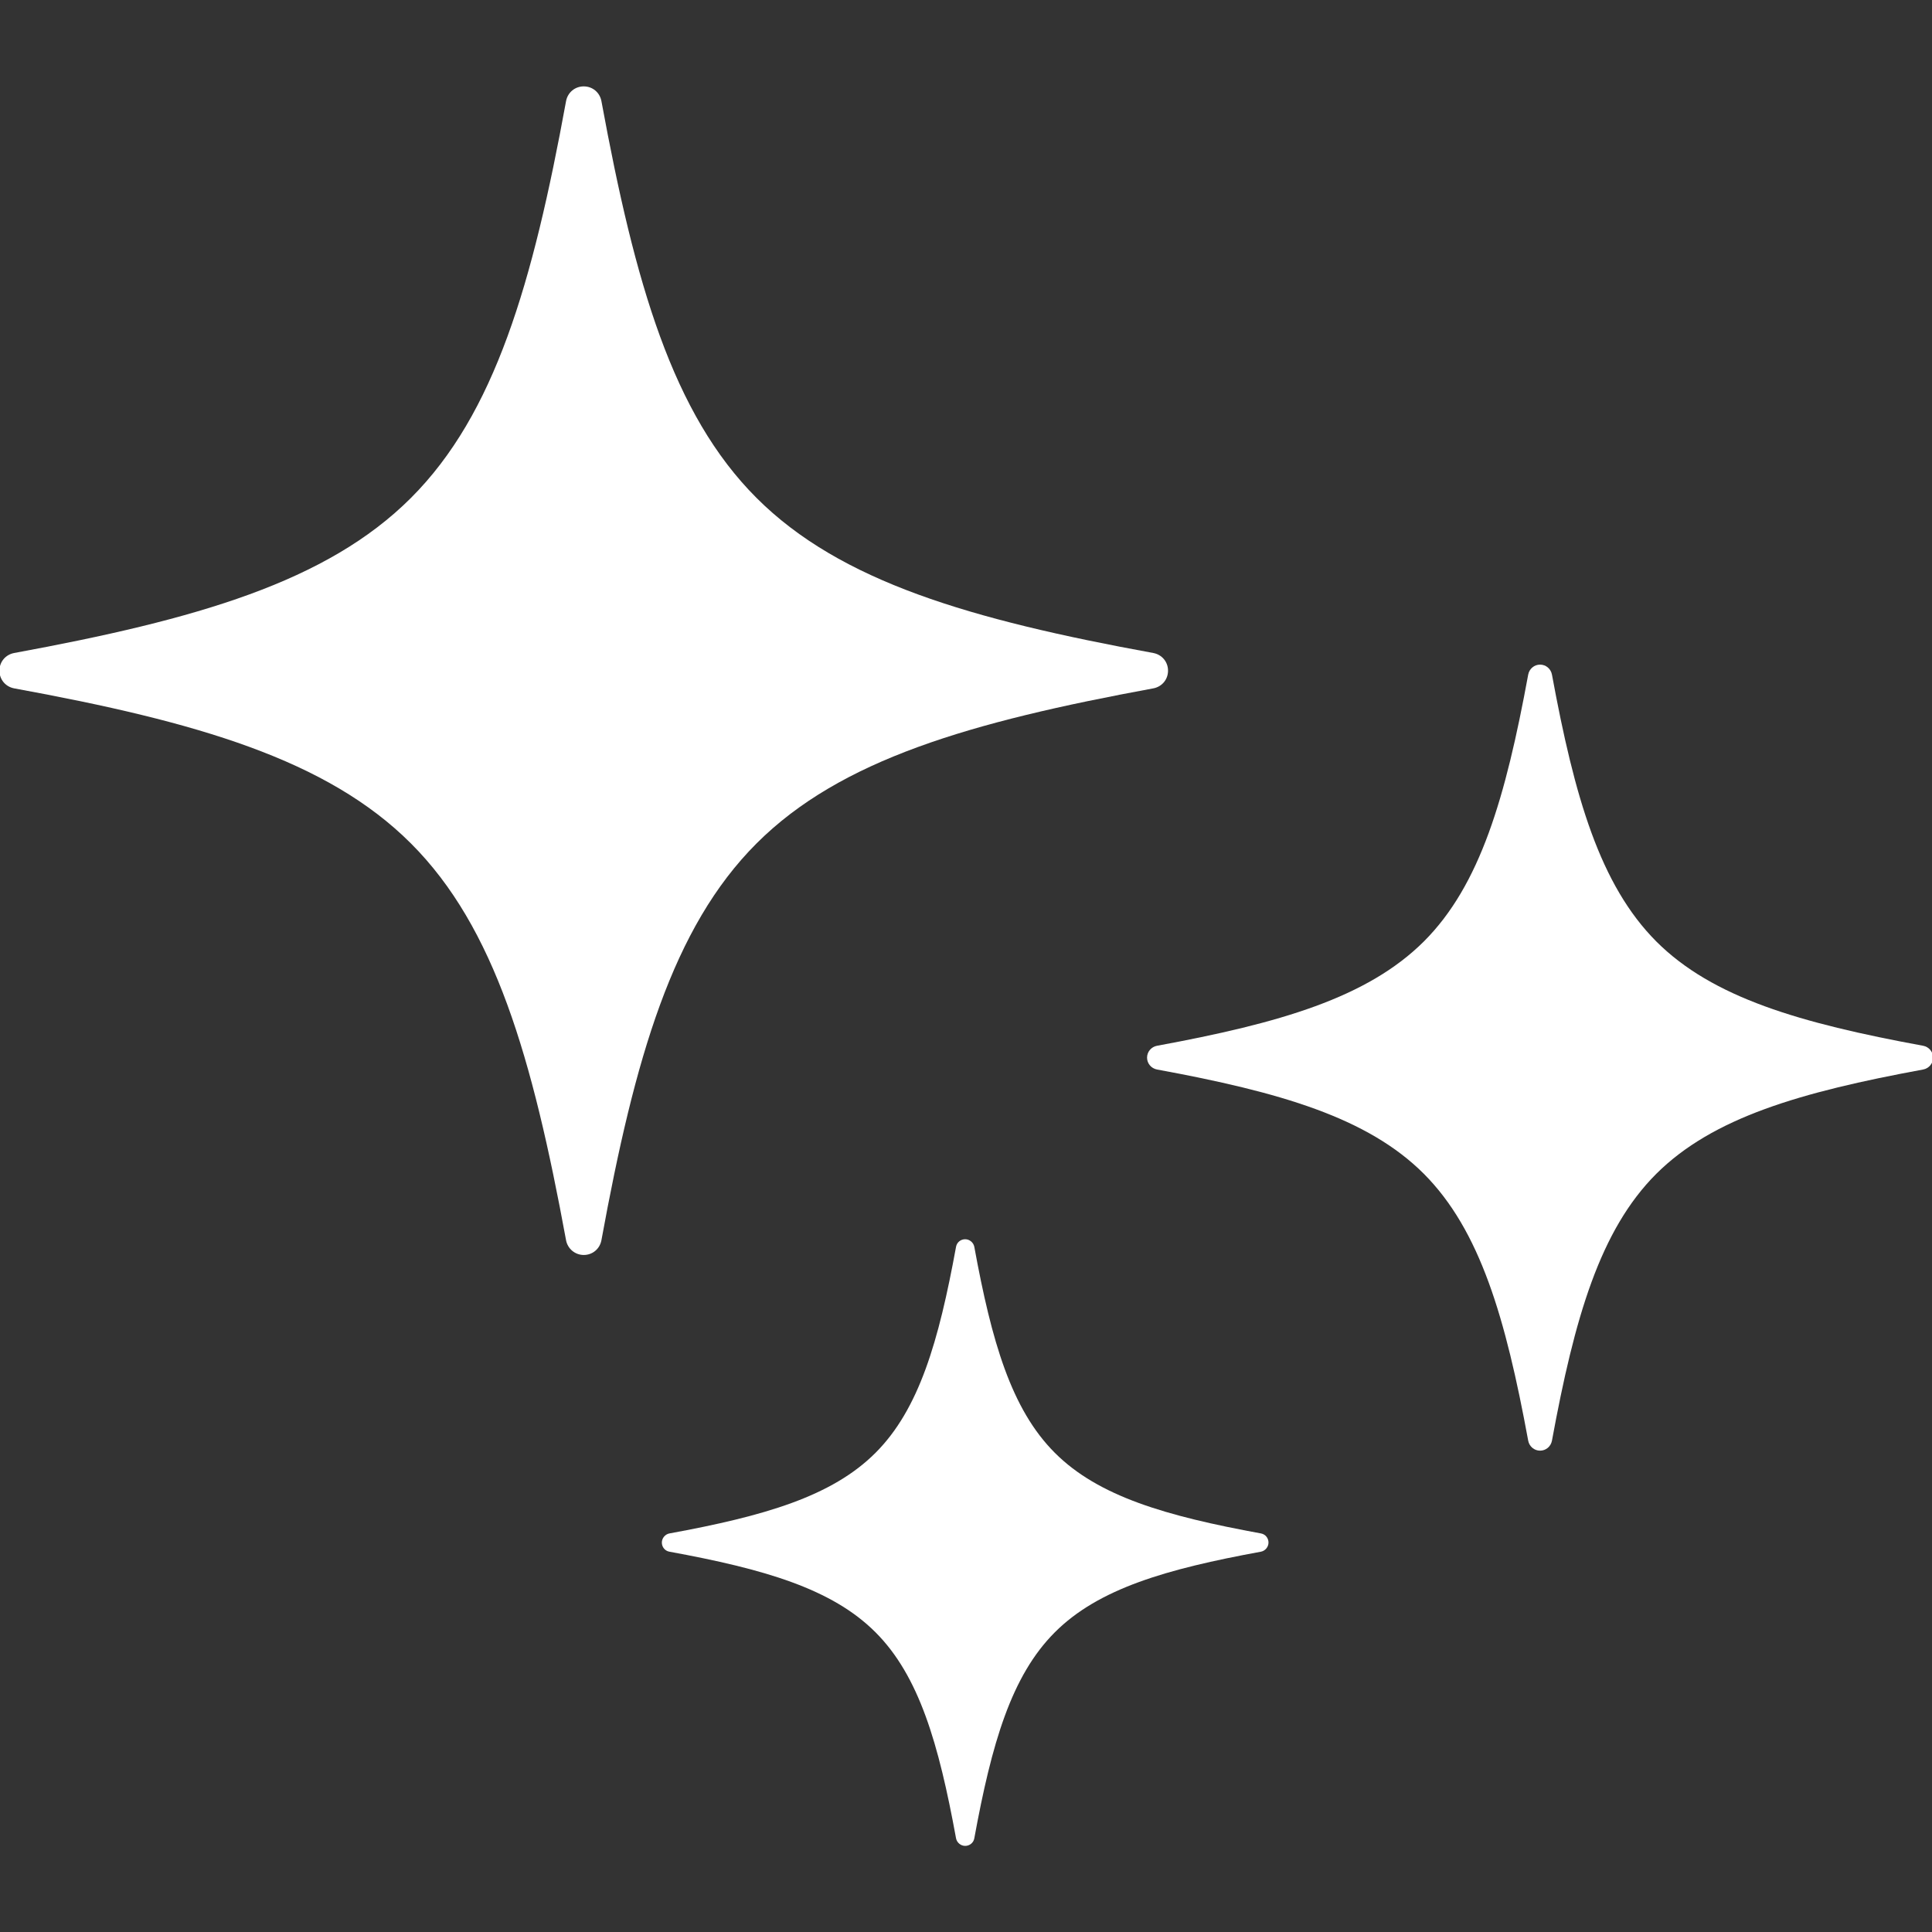
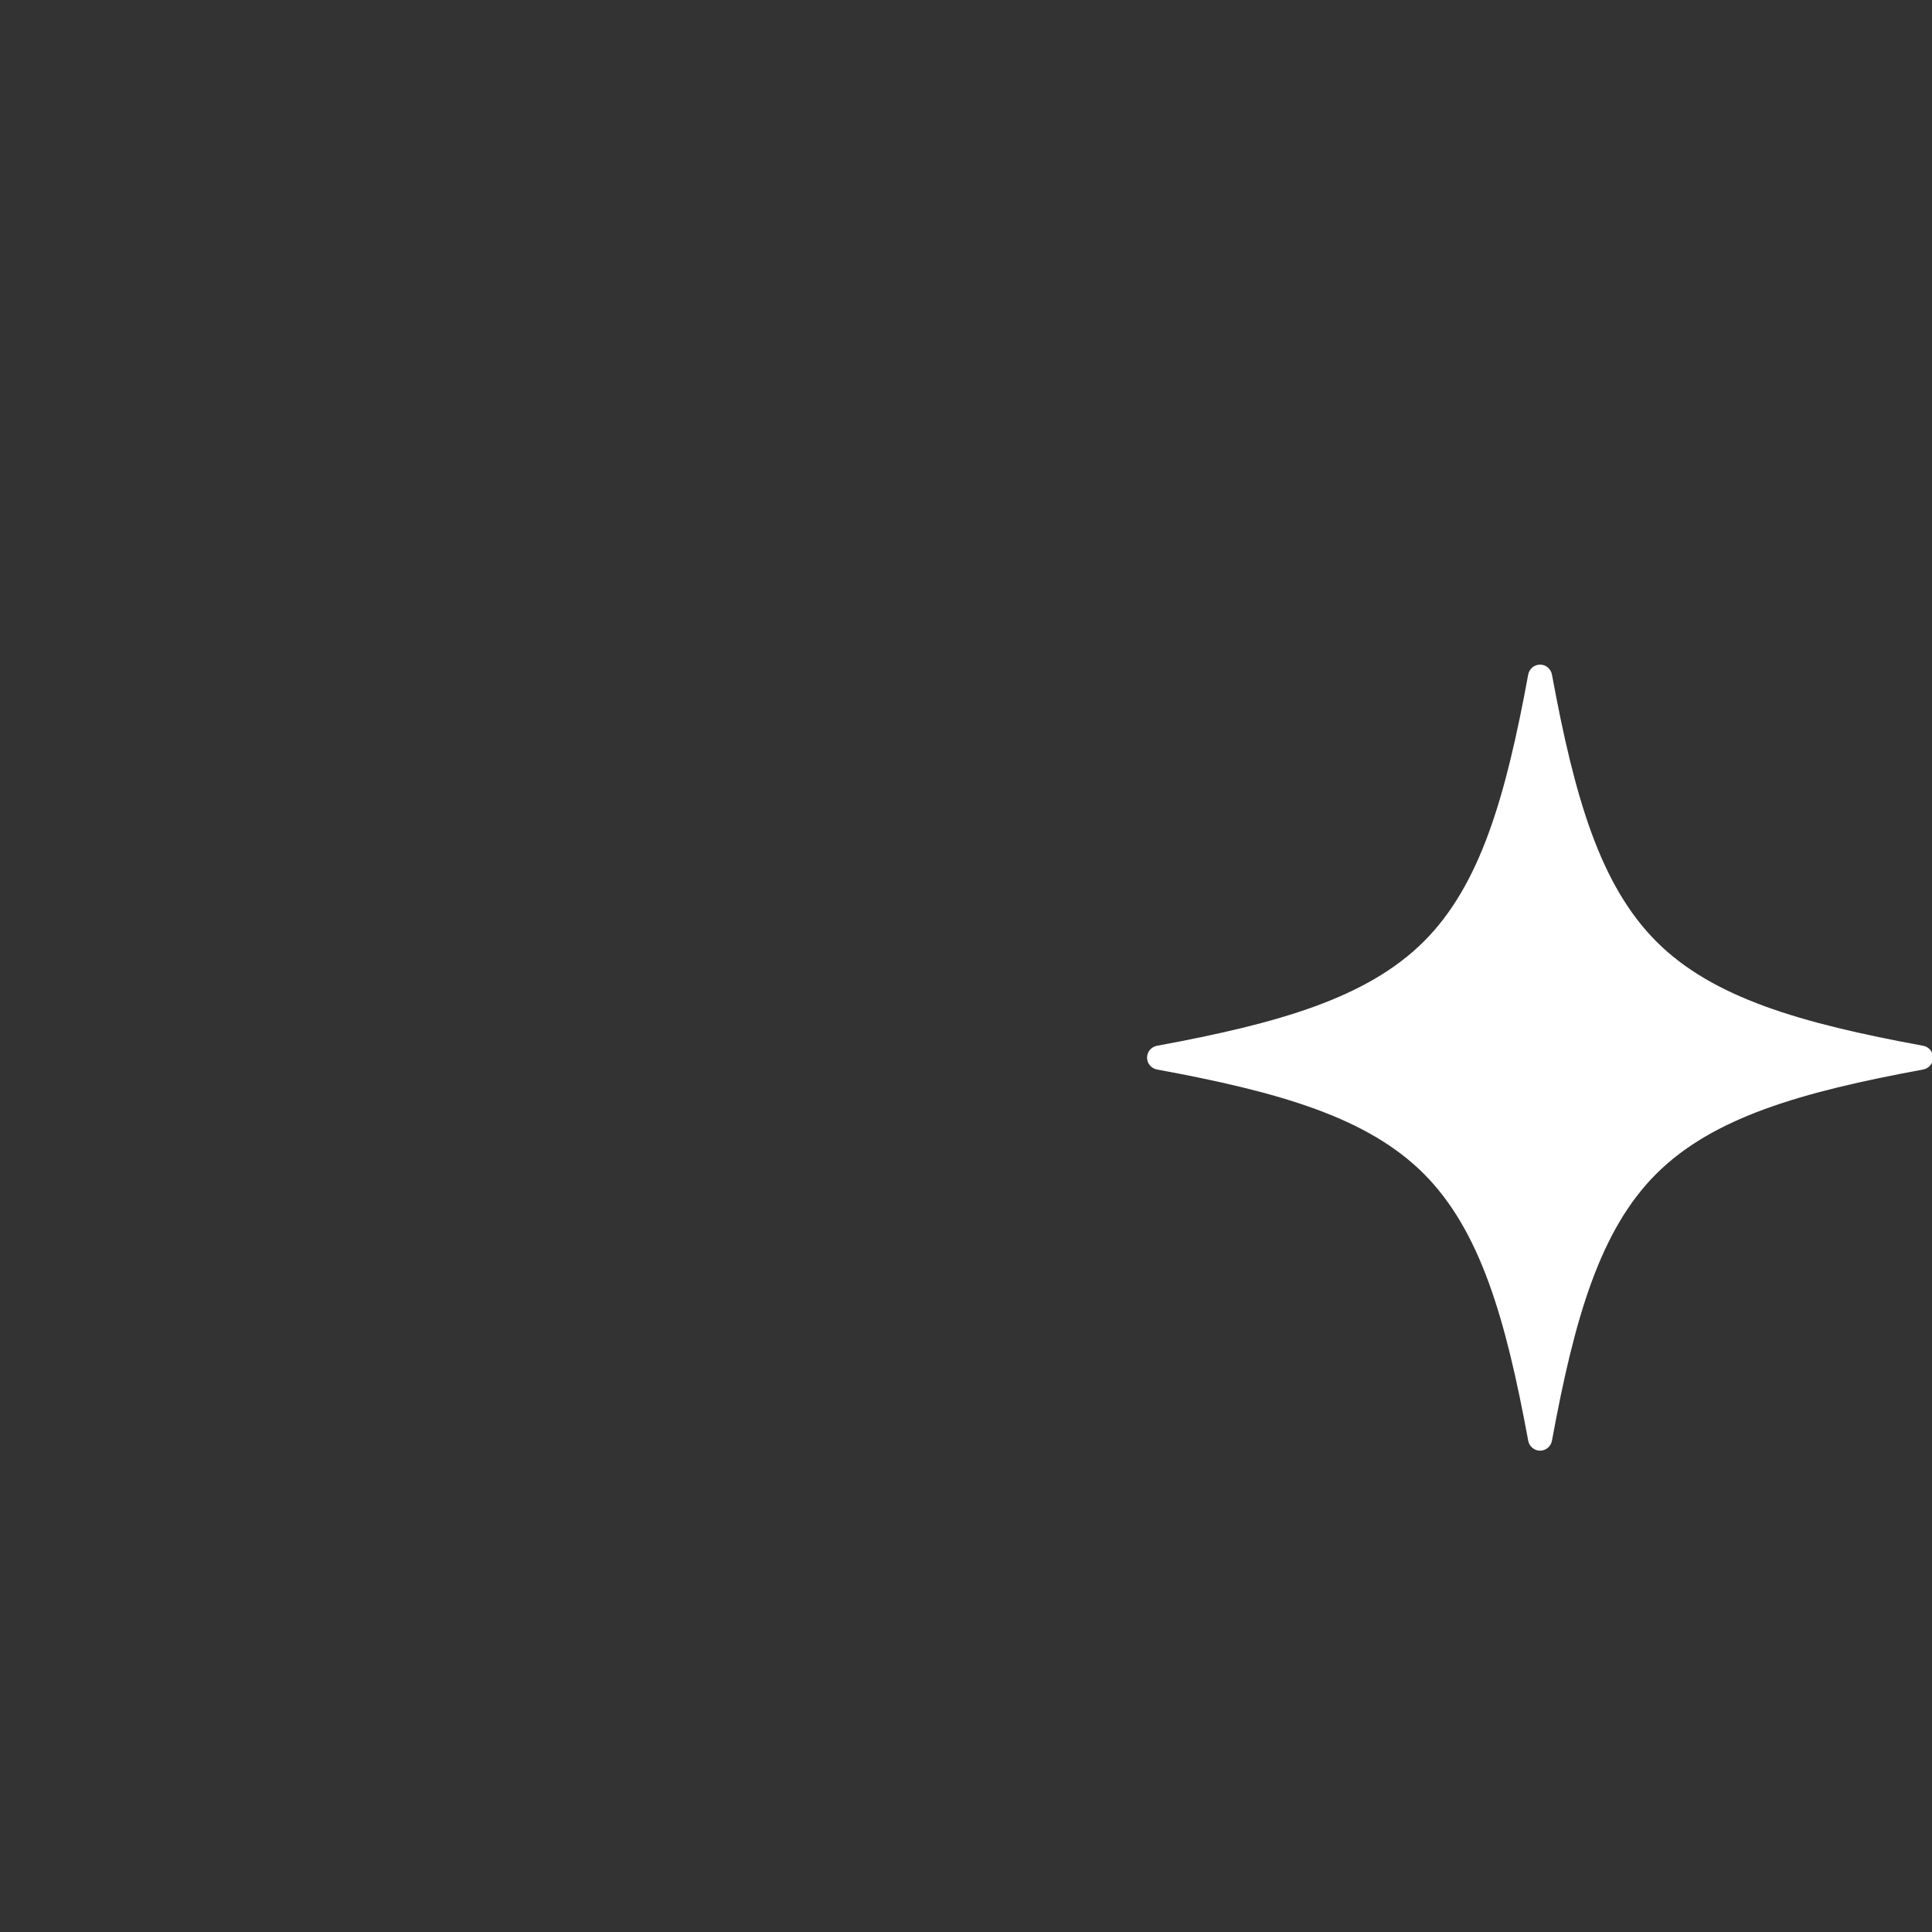
<svg xmlns="http://www.w3.org/2000/svg" id="svg" width="70" height="70" viewBox="0 0 70 70">
  <rect x="0" y="0" width="70" height="70" fill="#333333" stroke="none" />
  <defs>
    <style>.cls-1{fill:#fff;}</style>
  </defs>
-   <path class="cls-1" d="M21.15,45.47c-.31,0-.58-.22-.64-.53-1.22-6.63-2.58-11.34-5.62-14.38-3.04-3.04-7.76-4.41-14.38-5.62-.31-.06-.53-.32-.53-.64s.22-.58,.53-.64c6.63-1.22,11.34-2.58,14.38-5.62,3.04-3.04,4.41-7.76,5.62-14.38,.06-.31,.32-.53,.64-.53s.58,.22,.64,.53c1.22,6.63,2.58,11.34,5.62,14.38,3.04,3.04,7.76,4.41,14.38,5.62,.31,.06,.53,.32,.53,.64s-.22,.58-.53,.64c-6.63,1.22-11.34,2.58-14.38,5.62-3.04,3.04-4.41,7.76-5.62,14.38-.06,.31-.32,.53-.64,.53Z" />
  <path class="cls-1" d="M55.8,52.56c-.21,0-.39-.15-.43-.36-.82-4.45-1.74-7.62-3.78-9.67-2.04-2.04-5.21-2.96-9.67-3.78-.21-.04-.36-.22-.36-.43s.15-.39,.36-.43c4.45-.82,7.62-1.74,9.67-3.78,2.04-2.04,2.96-5.21,3.78-9.67,.04-.21,.22-.36,.43-.36s.39,.15,.43,.36c.82,4.45,1.74,7.62,3.78,9.67,2.04,2.04,5.21,2.96,9.67,3.78,.21,.04,.36,.22,.36,.43s-.15,.39-.36,.43c-4.45,.82-7.62,1.74-9.67,3.78-2.04,2.04-2.96,5.21-3.78,9.67-.04,.21-.22,.36-.43,.36Z" />
-   <path class="cls-1" d="M34.97,66.88c-.16,0-.3-.12-.33-.27-.63-3.44-1.34-5.89-2.92-7.47-1.58-1.58-4.03-2.29-7.47-2.92-.16-.03-.27-.17-.27-.33s.12-.3,.27-.33c3.44-.63,5.89-1.34,7.47-2.92,1.58-1.58,2.29-4.03,2.92-7.47,.03-.16,.17-.27,.33-.27s.3,.12,.33,.27c.63,3.44,1.34,5.89,2.92,7.47,1.58,1.58,4.03,2.29,7.47,2.92,.16,.03,.27,.17,.27,.33s-.12,.3-.27,.33c-3.44,.63-5.89,1.34-7.47,2.92-1.58,1.58-2.29,4.03-2.92,7.47-.03,.16-.17,.27-.33,.27Z" />
</svg>